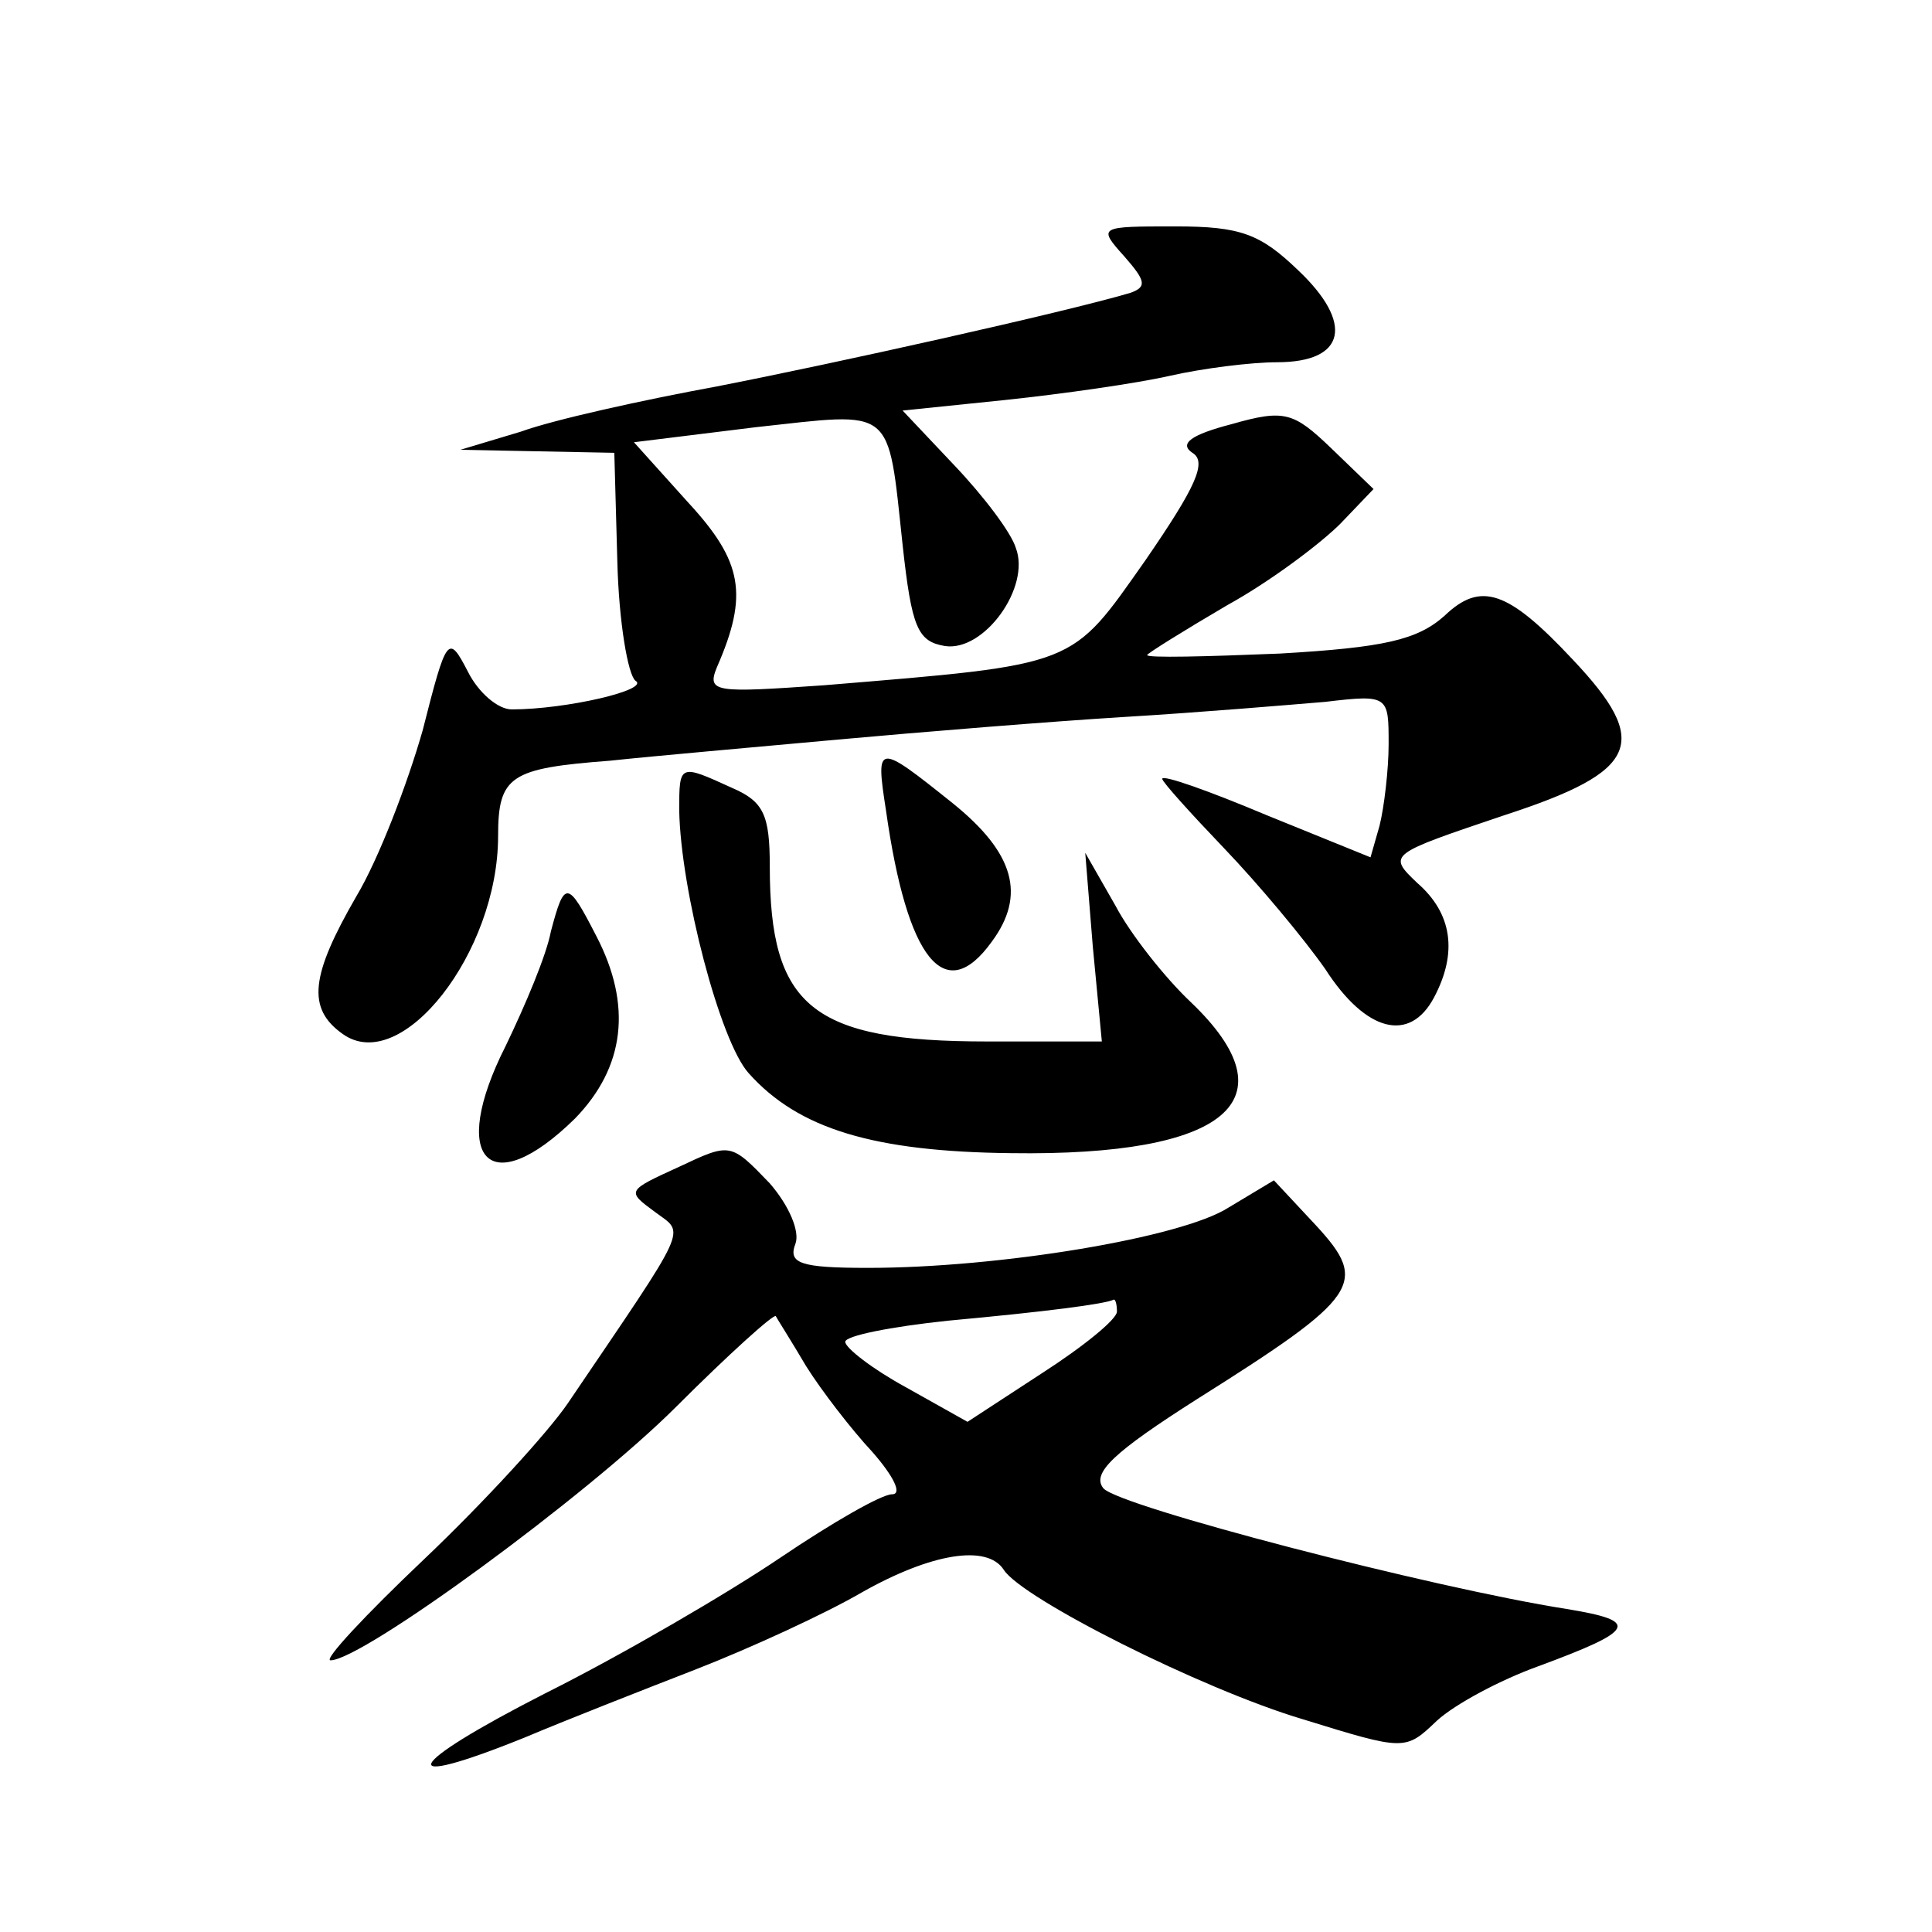
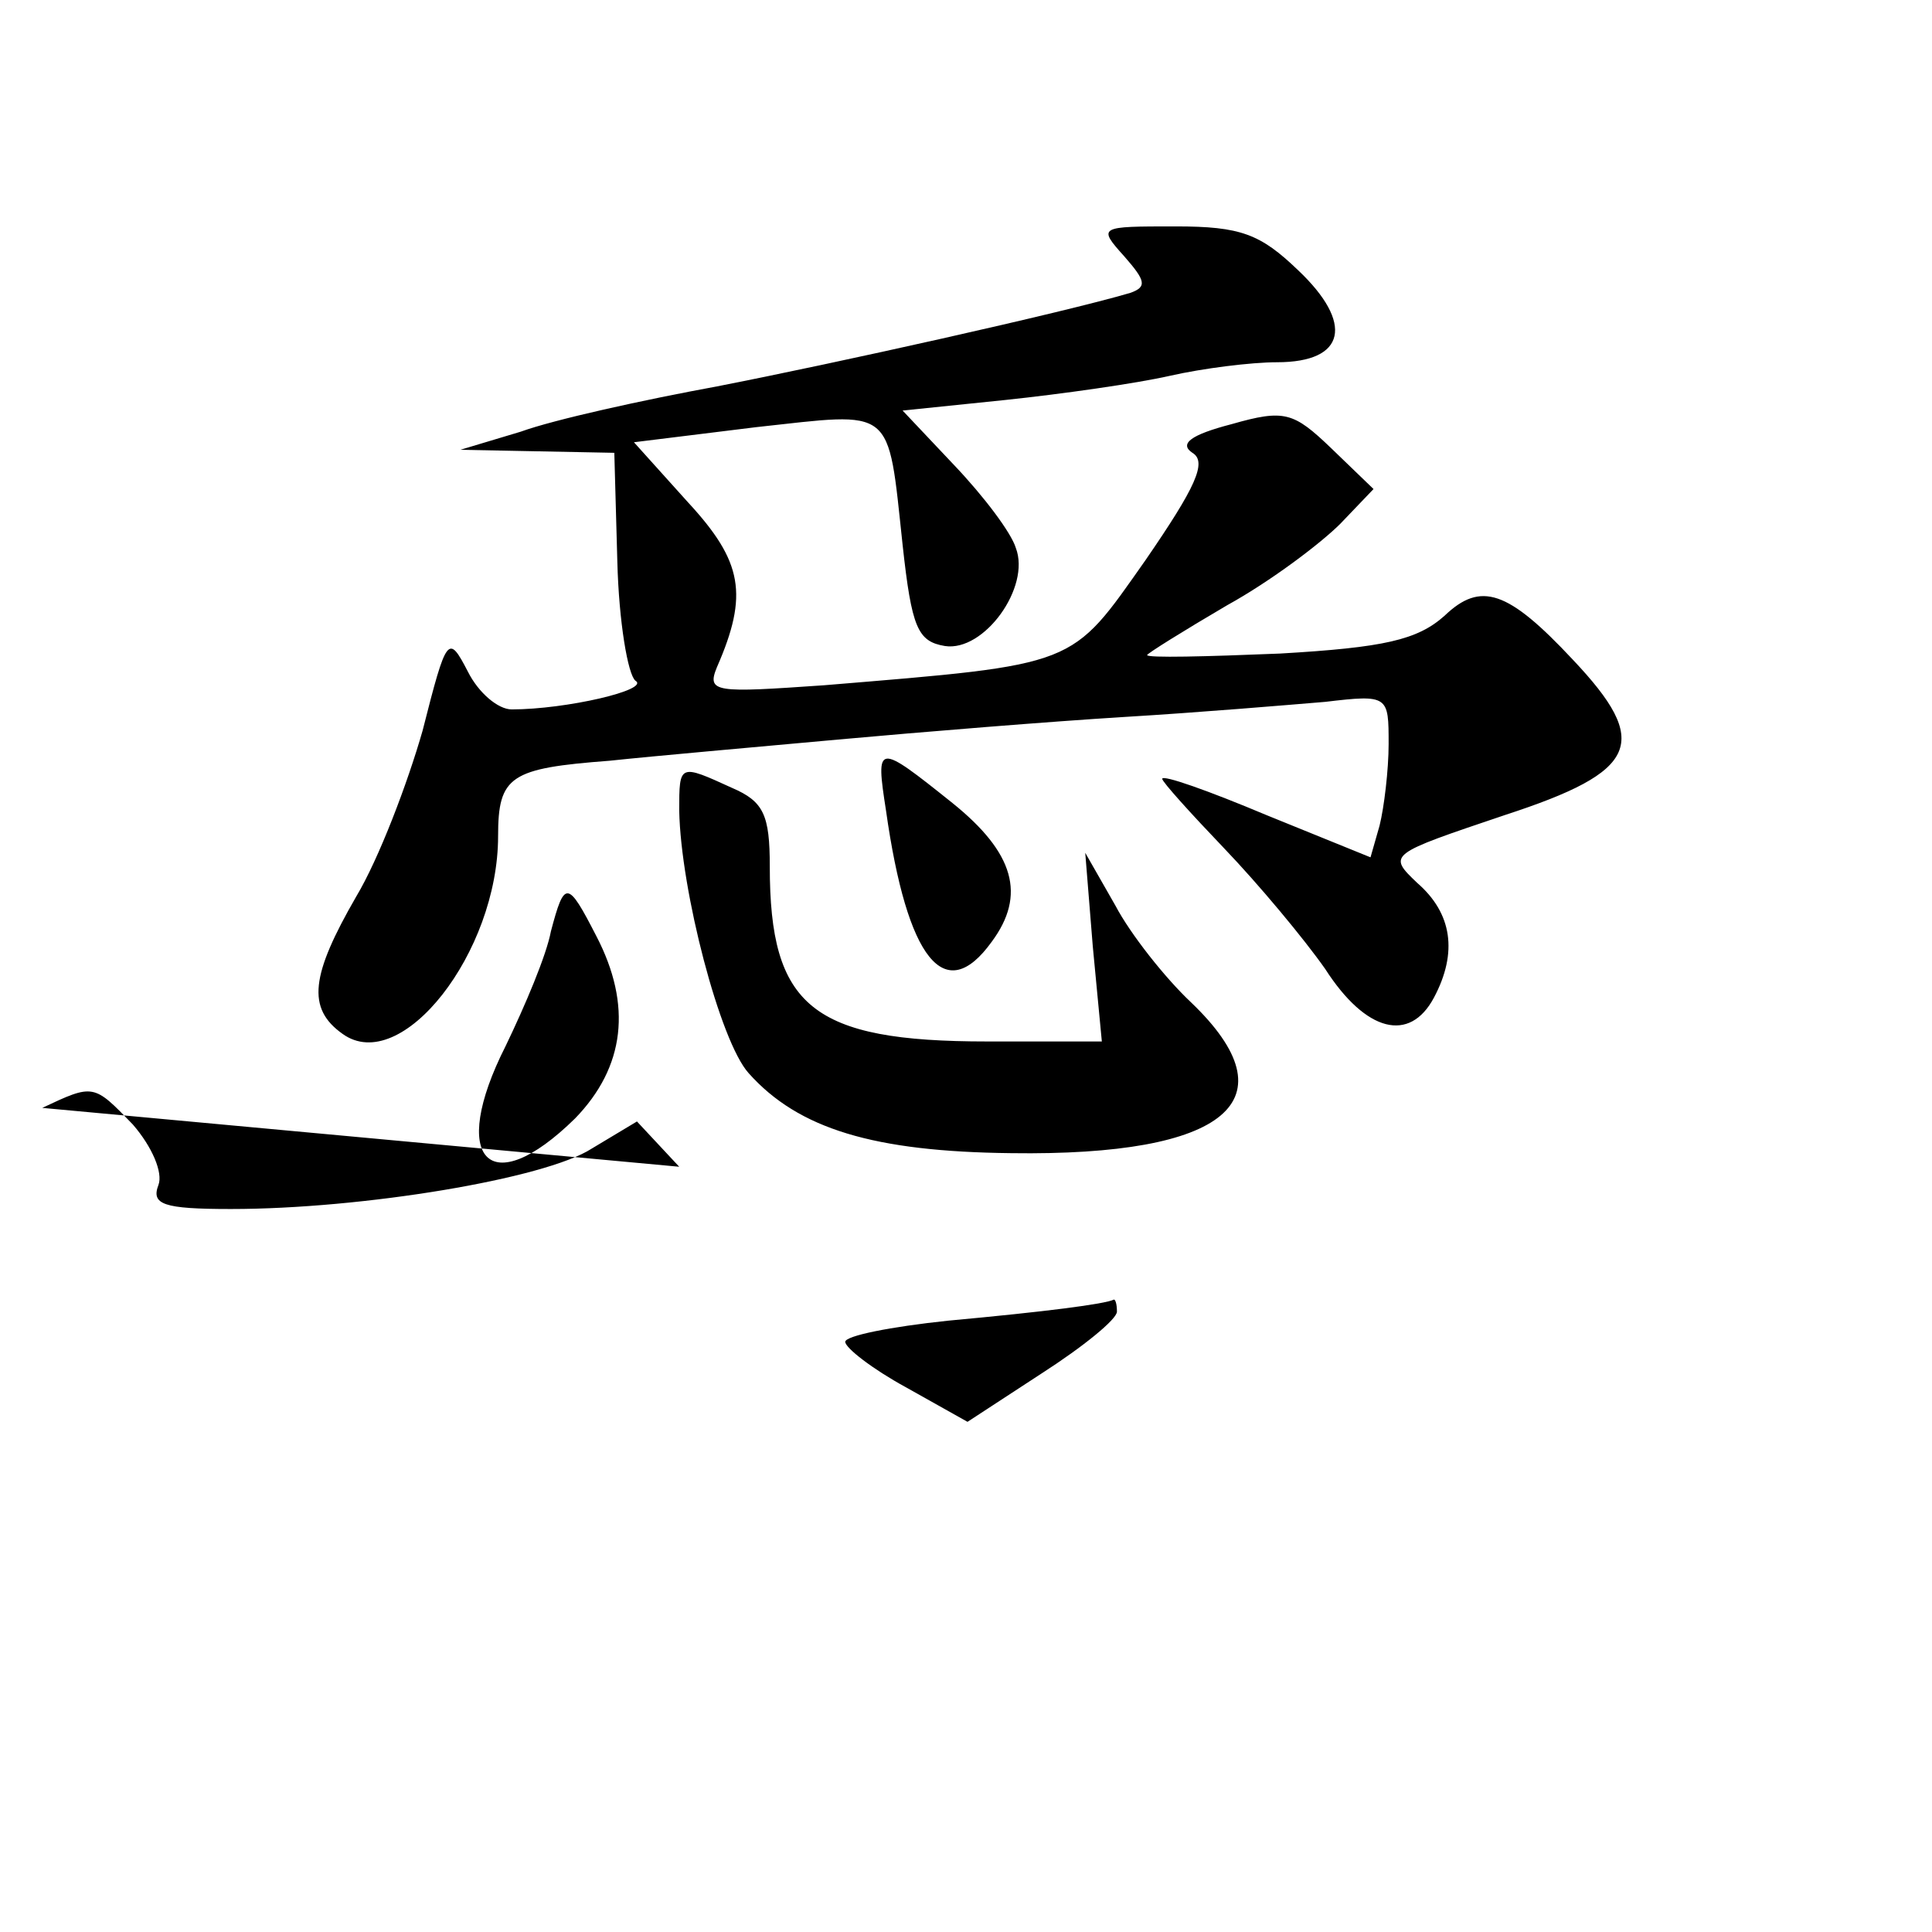
<svg xmlns="http://www.w3.org/2000/svg" version="1.0" width="128pt" height="128pt" viewBox="0 0 128 128" preserveAspectRatio="xMidYMid meet">
  <g transform="translate(0,128) scale(0.1,-0.1)" fill="#0" stroke="none">
-     <path d="M745 1110 c14 -16 15 -20 4 -24 -44 -13 -197 -47 -274 -62 -49 -9 -108 -22 -130 -30 l-40 -12 51 -1 51 -1 2 -72 c1 -40 7 -75 12 -79 10 -6 -46 -19 -82 -19 -9 0 -22 11 -29 25 -13 25 -14 24 -30 -39 -10 -35 -29 -85 -44 -110 -30 -52 -33 -74 -9 -91 39 -28 103 54 103 131 0 40 8 45 74 50 28 3 96 9 151 14 55 5 141 12 190 15 50 3 109 8 133 10 42 5 42 4 42 -28 0 -17 -3 -42 -6 -54 l-6 -21 -69 28 c-38 16 -69 27 -69 24 0 -2 19 -23 41 -46 23 -24 53 -60 67 -80 27 -42 56 -49 72 -19 16 30 12 56 -11 76 -20 19 -19 19 58 45 89 29 97 48 45 103 -43 46 -61 52 -85 29 -18 -16 -40 -21 -109 -25 -49 -2 -88 -3 -88 -1 0 1 24 16 53 33 29 16 62 41 75 54 l22 23 -28 27 c-25 24 -31 26 -66 16 -27 -7 -35 -13 -26 -19 10 -6 2 -23 -31 -71 -50 -71 -44 -69 -213 -83 -72 -5 -78 -5 -71 12 21 48 17 70 -19 109 l-36 40 81 10 c92 10 87 15 97 -78 6 -55 10 -64 28 -67 26 -4 57 39 47 65 -3 10 -21 34 -41 55 l-34 36 68 7 c38 4 87 11 109 16 22 5 54 9 71 9 46 0 51 26 14 61 -25 24 -38 29 -81 29 -51 0 -52 0 -34 -20z M587 743 c14 -99 39 -130 70 -87 23 31 15 59 -26 92 -50 40 -51 40 -44 -5z M450 743 c1 -53 27 -153 46 -174 33 -37 83 -52 174 -53 143 -2 187 35 119 100 -17 16 -40 45 -50 64 l-20 35 5 -62 6 -63 -76 0 c-116 0 -144 23 -144 116 0 34 -4 43 -25 52 -35 16 -35 16 -35 -15z M365 663 c-3 -16 -17 -49 -30 -76 -38 -75 -11 -104 46 -48 33 34 38 75 14 121 -19 37 -21 37 -30 3z M450 507 c-35 -16 -35 -16 -16 -30 20 -15 24 -6 -58 -127 -13 -19 -55 -65 -95 -103 -39 -37 -67 -67 -62 -67 21 0 170 109 229 168 35 35 65 62 66 60 1 -2 10 -16 20 -33 10 -16 30 -42 44 -57 14 -16 20 -28 13 -28 -7 0 -40 -19 -74 -42 -34 -23 -104 -64 -156 -90 -94 -48 -102 -65 -13 -29 26 11 77 31 113 45 36 14 86 37 110 51 46 26 83 32 94 15 12 -19 131 -79 198 -99 68 -21 68 -21 89 -1 12 11 42 27 67 36 65 24 68 30 19 38 -89 14 -297 68 -307 80 -8 10 7 24 62 59 108 68 114 77 79 115 l-28 30 -30 -18 c-31 -20 -152 -40 -239 -40 -45 0 -53 3 -48 16 3 8 -4 25 -17 40 -26 27 -26 27 -60 11z m290 -96 c0 -5 -22 -23 -50 -41 l-49 -32 -41 23 c-22 12 -40 26 -40 30 0 4 30 10 68 14 65 6 104 11 110 14 1 0 2 -3 2 -8z" />
+     <path d="M745 1110 c14 -16 15 -20 4 -24 -44 -13 -197 -47 -274 -62 -49 -9 -108 -22 -130 -30 l-40 -12 51 -1 51 -1 2 -72 c1 -40 7 -75 12 -79 10 -6 -46 -19 -82 -19 -9 0 -22 11 -29 25 -13 25 -14 24 -30 -39 -10 -35 -29 -85 -44 -110 -30 -52 -33 -74 -9 -91 39 -28 103 54 103 131 0 40 8 45 74 50 28 3 96 9 151 14 55 5 141 12 190 15 50 3 109 8 133 10 42 5 42 4 42 -28 0 -17 -3 -42 -6 -54 l-6 -21 -69 28 c-38 16 -69 27 -69 24 0 -2 19 -23 41 -46 23 -24 53 -60 67 -80 27 -42 56 -49 72 -19 16 30 12 56 -11 76 -20 19 -19 19 58 45 89 29 97 48 45 103 -43 46 -61 52 -85 29 -18 -16 -40 -21 -109 -25 -49 -2 -88 -3 -88 -1 0 1 24 16 53 33 29 16 62 41 75 54 l22 23 -28 27 c-25 24 -31 26 -66 16 -27 -7 -35 -13 -26 -19 10 -6 2 -23 -31 -71 -50 -71 -44 -69 -213 -83 -72 -5 -78 -5 -71 12 21 48 17 70 -19 109 l-36 40 81 10 c92 10 87 15 97 -78 6 -55 10 -64 28 -67 26 -4 57 39 47 65 -3 10 -21 34 -41 55 l-34 36 68 7 c38 4 87 11 109 16 22 5 54 9 71 9 46 0 51 26 14 61 -25 24 -38 29 -81 29 -51 0 -52 0 -34 -20z M587 743 c14 -99 39 -130 70 -87 23 31 15 59 -26 92 -50 40 -51 40 -44 -5z M450 743 c1 -53 27 -153 46 -174 33 -37 83 -52 174 -53 143 -2 187 35 119 100 -17 16 -40 45 -50 64 l-20 35 5 -62 6 -63 -76 0 c-116 0 -144 23 -144 116 0 34 -4 43 -25 52 -35 16 -35 16 -35 -15z M365 663 c-3 -16 -17 -49 -30 -76 -38 -75 -11 -104 46 -48 33 34 38 75 14 121 -19 37 -21 37 -30 3z M450 507 l-28 30 -30 -18 c-31 -20 -152 -40 -239 -40 -45 0 -53 3 -48 16 3 8 -4 25 -17 40 -26 27 -26 27 -60 11z m290 -96 c0 -5 -22 -23 -50 -41 l-49 -32 -41 23 c-22 12 -40 26 -40 30 0 4 30 10 68 14 65 6 104 11 110 14 1 0 2 -3 2 -8z" />
  </g>
</svg>